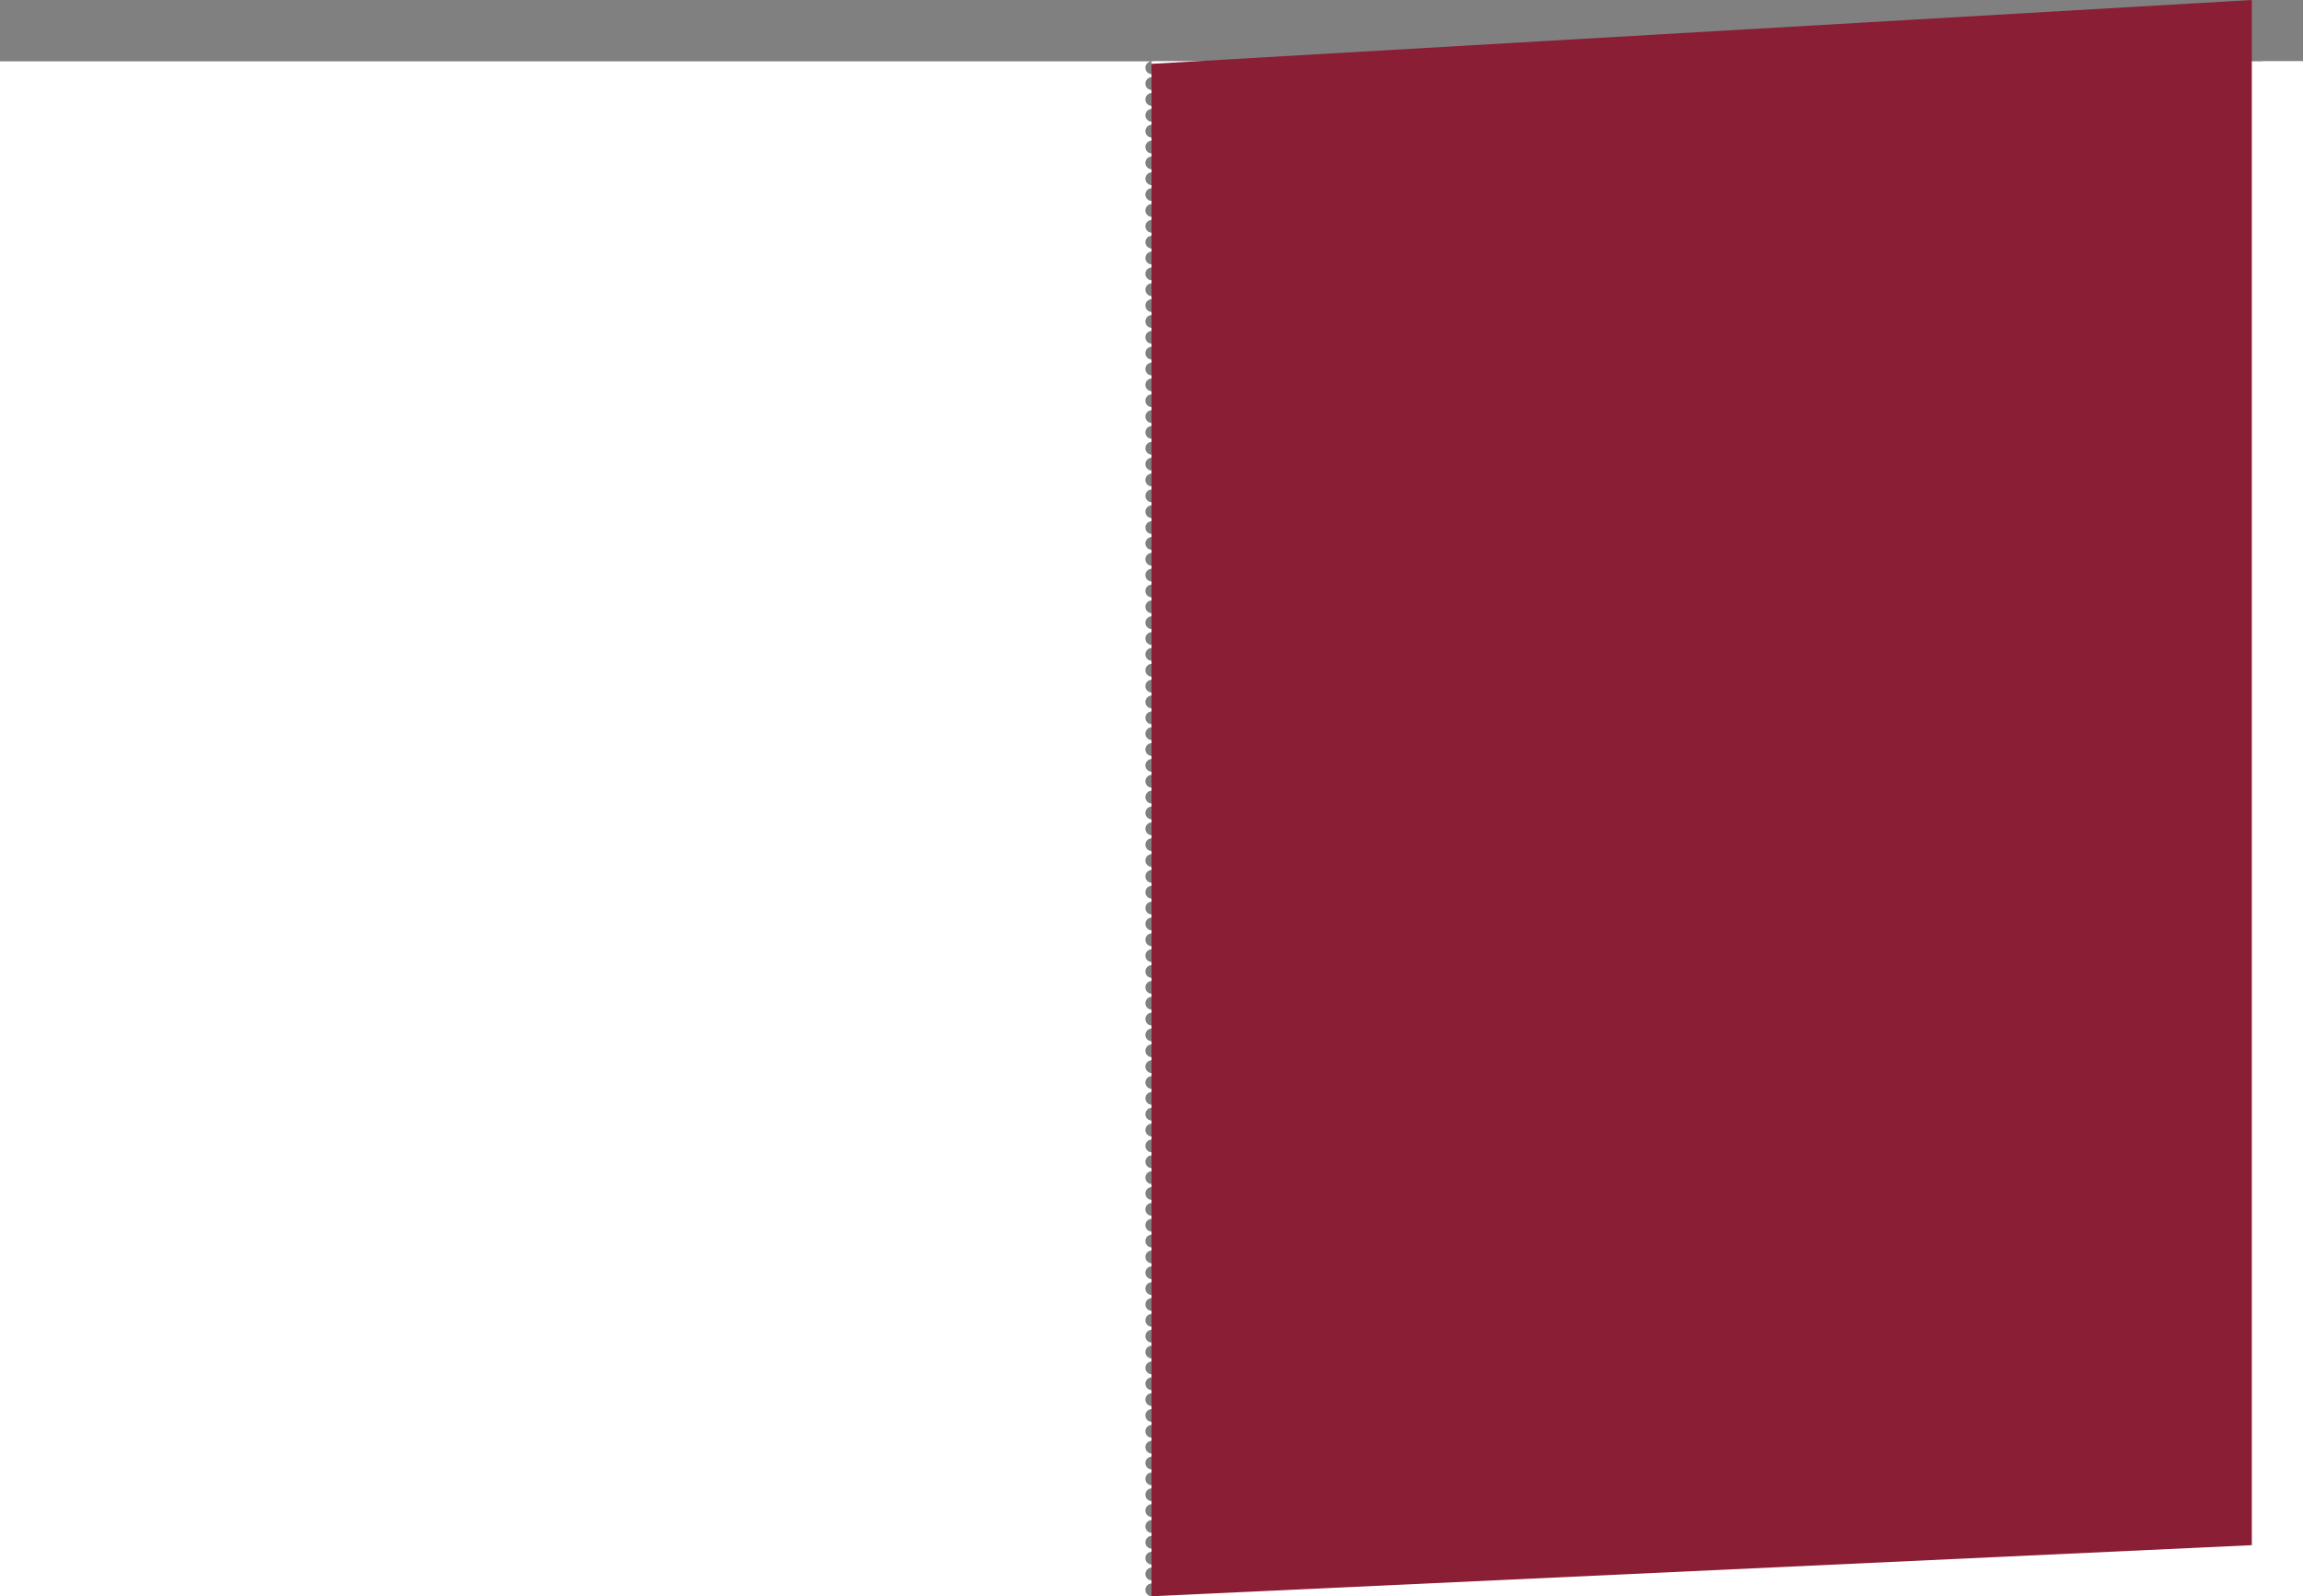
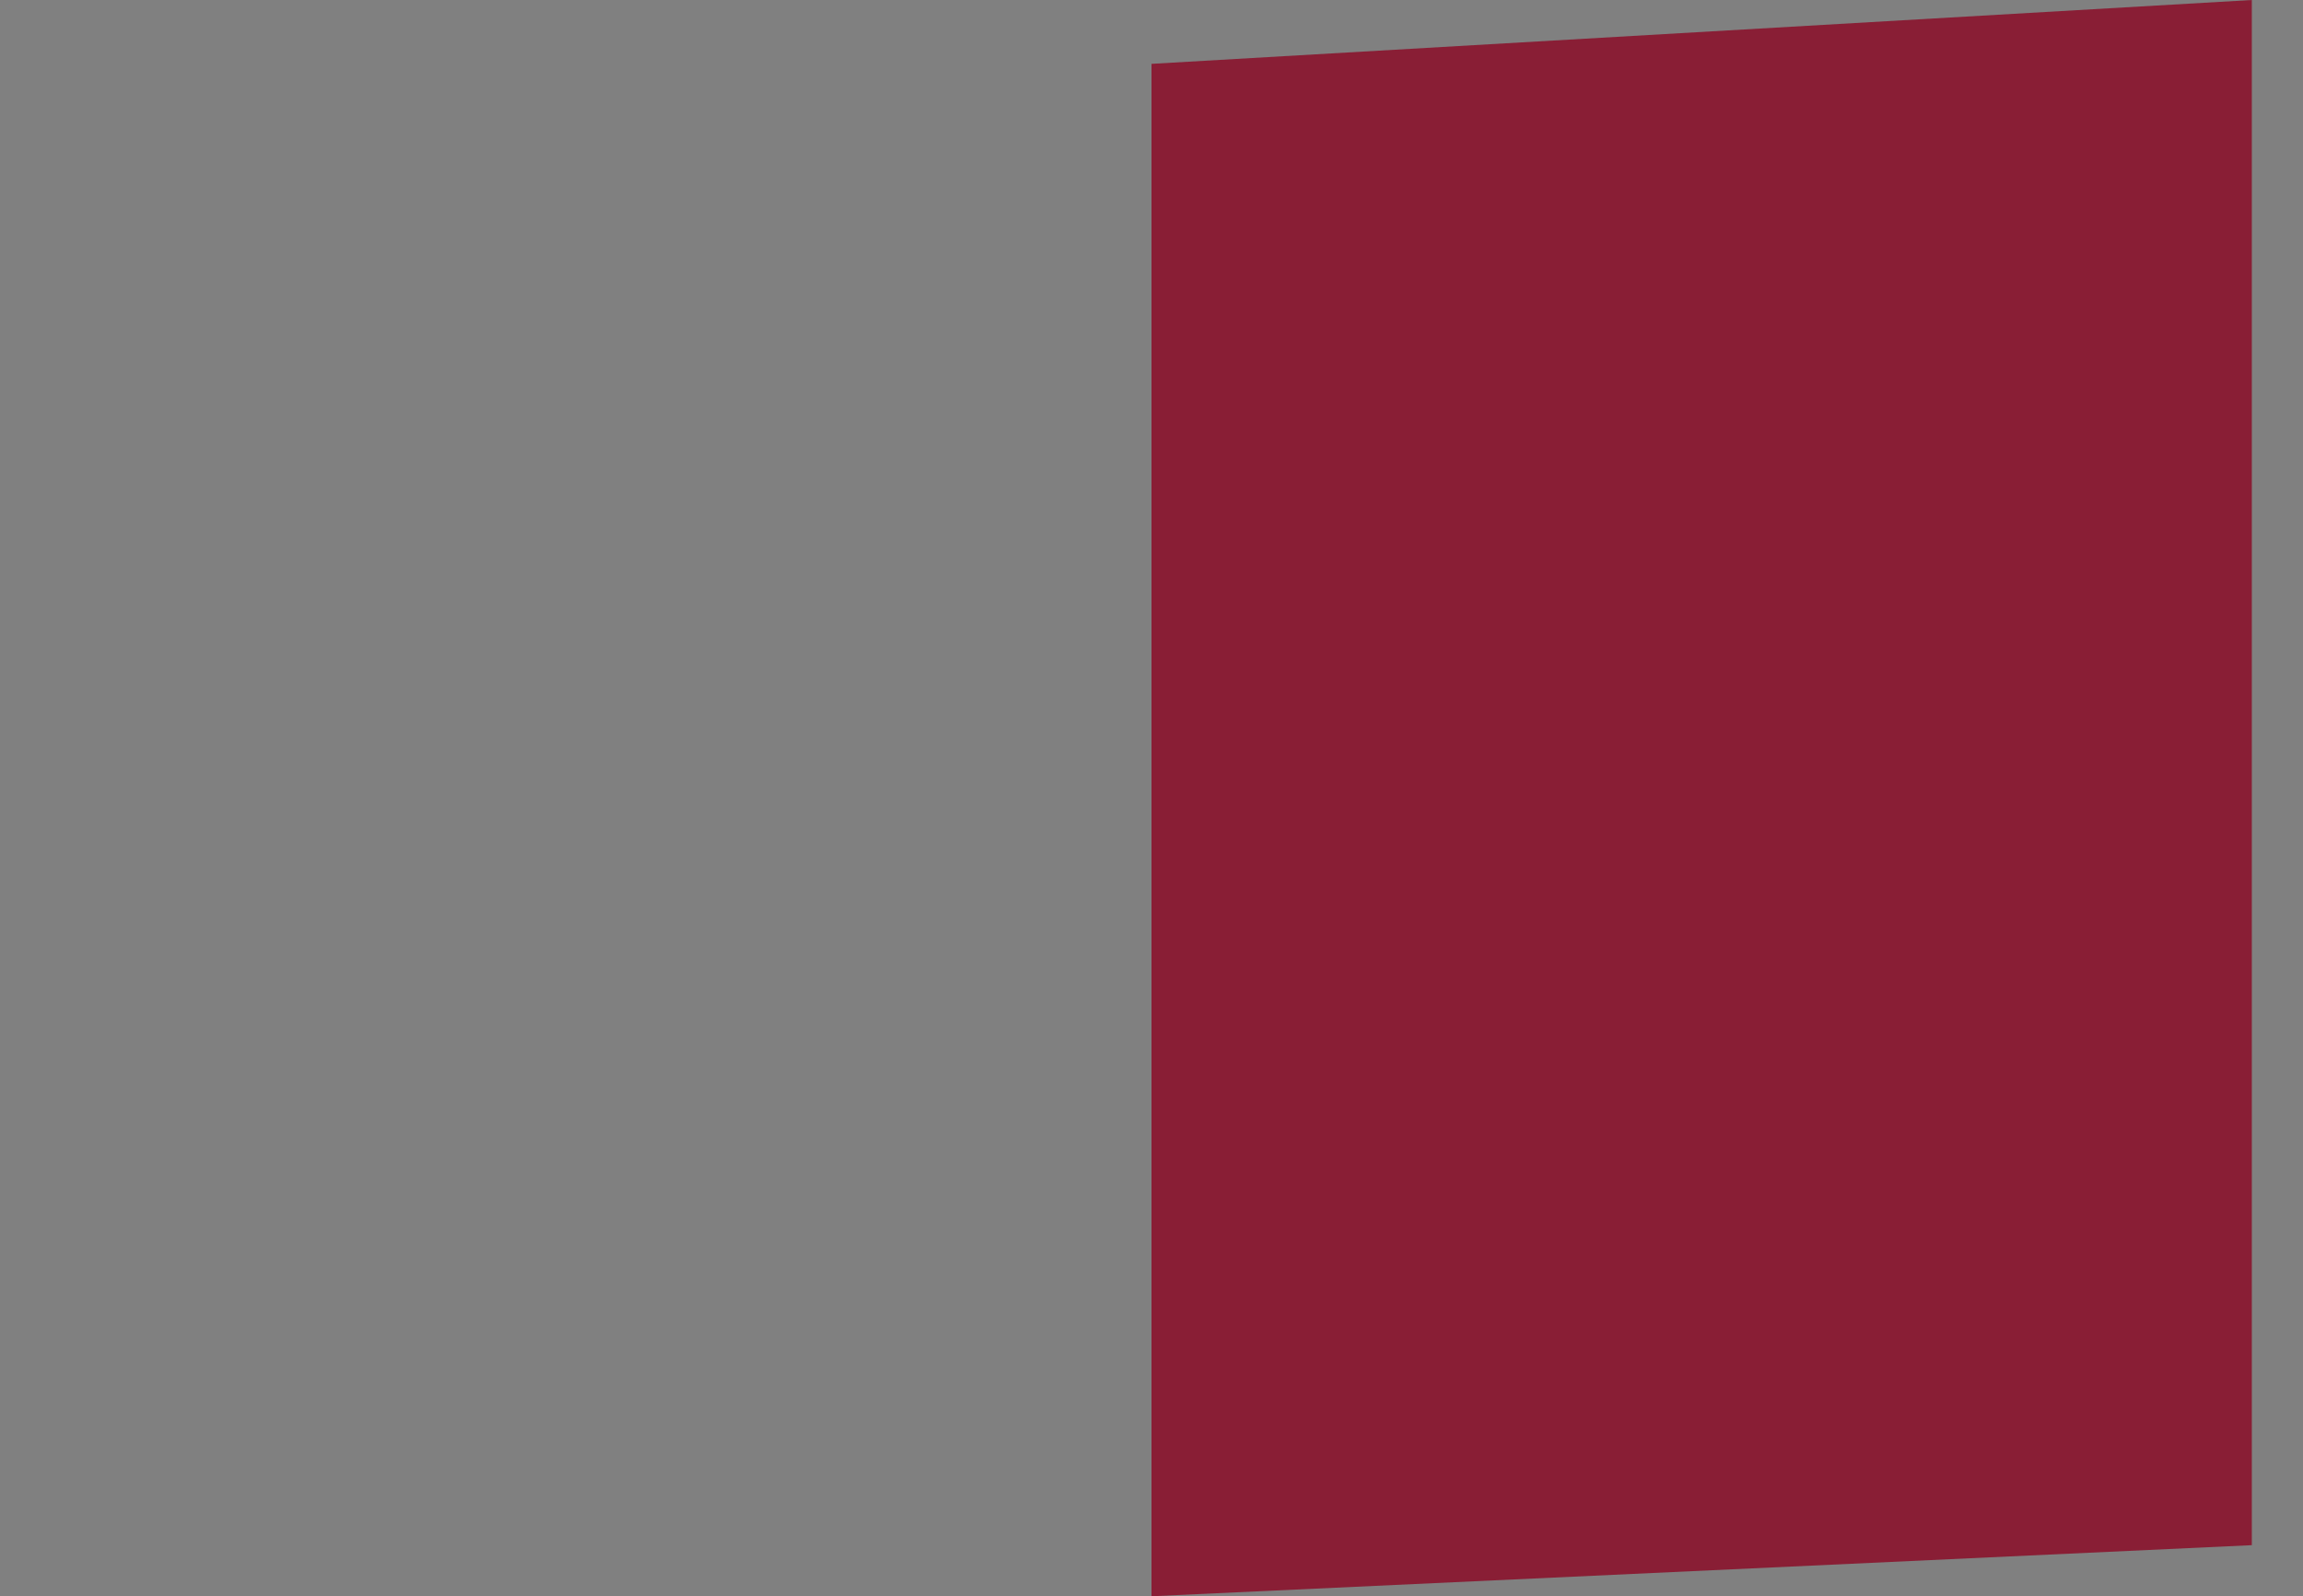
<svg xmlns="http://www.w3.org/2000/svg" id="Ebene_2" viewBox="0 0 900 623.98">
  <rect x="0" y="0" width="900" height="623.98" fill="#808080" stroke="none" />
  <defs>
    <style>.cls-2{fill:#fff}</style>
  </defs>
-   <path class="cls-2" d="M450.12 23.98a2.5 2.5 0 0 1 0 5 2.5 2.5 0 0 1 0-5H0v600h450.12a2.5 2.5 0 0 1 0-5 2.5 2.5 0 0 1 0 5H900v-600H450.12zm0 593.8a2.5 2.5 0 0 1 0-5 2.5 2.5 0 0 1 0 5zm0-6.19a2.5 2.5 0 0 1 0-5 2.5 2.5 0 0 1 0 5zm0-6.2a2.5 2.5 0 0 1 0-5 2.5 2.5 0 0 1 0 5zm0-6.2a2.5 2.5 0 0 1 0-5 2.5 2.5 0 0 1 0 5zm0-6.2a2.5 2.5 0 0 1 0-5 2.5 2.5 0 0 1 0 5zm0-6.2a2.5 2.5 0 0 1 0-5 2.5 2.5 0 0 1 0 5zm0-6.19a2.5 2.5 0 0 1 0-5 2.5 2.5 0 0 1 0 5zm0-6.2a2.5 2.5 0 0 1 0-5 2.5 2.5 0 0 1 0 5zm0-6.2a2.5 2.5 0 0 1 0-5 2.5 2.5 0 0 1 0 5zm0-6.2a2.5 2.5 0 0 1 0-5 2.5 2.5 0 0 1 0 5zm0-6.2a2.5 2.5 0 0 1 0-5 2.5 2.5 0 0 1 0 5zm0-6.19a2.5 2.5 0 0 1 0-5 2.5 2.5 0 0 1 0 5zm0-6.2a2.5 2.5 0 0 1 0-5 2.5 2.5 0 0 1 0 5zm0-6.2a2.5 2.5 0 0 1 0-5 2.5 2.5 0 0 1 0 5zm0-6.2a2.5 2.5 0 0 1 0-5 2.5 2.5 0 0 1 0 5zm0-6.2a2.5 2.5 0 0 1 0-5 2.5 2.5 0 0 1 0 5zm0-6.19a2.5 2.5 0 0 1 0-5 2.5 2.5 0 0 1 0 5zm0-6.2a2.5 2.5 0 0 1 0-5 2.5 2.5 0 0 1 0 5zm0-6.2a2.5 2.5 0 0 1 0-5 2.5 2.5 0 0 1 0 5zm0-6.2a2.5 2.5 0 0 1 0-5 2.5 2.5 0 0 1 0 5zm0-6.2a2.5 2.5 0 0 1 0-5 2.5 2.5 0 0 1 0 5zm0-6.19a2.5 2.5 0 0 1 0-5 2.5 2.5 0 0 1 0 5zm0-6.2a2.5 2.5 0 0 1 0-5 2.5 2.5 0 0 1 0 5zm0-6.2a2.5 2.5 0 0 1 0-5 2.5 2.5 0 0 1 0 5zm0-6.2a2.5 2.5 0 0 1 0-5 2.5 2.5 0 0 1 0 5zm0-6.19a2.5 2.5 0 0 1 0-5 2.5 2.5 0 0 1 0 5zm0-6.2a2.5 2.5 0 0 1 0-5 2.5 2.5 0 0 1 0 5zm0-6.2a2.5 2.5 0 0 1 0-5 2.5 2.5 0 0 1 0 5zm0-6.2a2.5 2.5 0 0 1 0-5 2.5 2.5 0 0 1 0 5zm0-6.2a2.5 2.5 0 0 1 0-5 2.5 2.5 0 0 1 0 5zm0-6.19a2.5 2.5 0 0 1 0-5 2.5 2.5 0 0 1 0 5zm0-6.2a2.5 2.5 0 0 1 0-5 2.5 2.5 0 0 1 0 5zm0-6.2a2.5 2.5 0 0 1 0-5 2.5 2.5 0 0 1 0 5zm0-6.2a2.5 2.5 0 0 1 0-5 2.5 2.5 0 0 1 0 5zm0-6.2a2.5 2.5 0 0 1 0-5 2.5 2.5 0 0 1 0 5zm0-6.19a2.5 2.5 0 0 1 0-5 2.5 2.5 0 0 1 0 5zm0-6.2a2.5 2.5 0 0 1 0-5 2.5 2.5 0 0 1 0 5zm0-6.2a2.5 2.5 0 0 1 0-5 2.5 2.5 0 0 1 0 5zm0-6.2a2.5 2.5 0 0 1 0-5 2.5 2.5 0 0 1 0 5zm0-6.2a2.5 2.5 0 0 1 0-5 2.5 2.5 0 0 1 0 5zm0-6.19a2.5 2.5 0 0 1 0-5 2.5 2.5 0 0 1 0 5zm0-6.2a2.5 2.5 0 0 1 0-5 2.5 2.5 0 0 1 0 5zm0-6.2a2.5 2.5 0 0 1 0-5 2.5 2.5 0 0 1 0 5zm0-6.2a2.5 2.5 0 0 1 0-5 2.5 2.5 0 0 1 0 5zm0-6.2a2.5 2.5 0 0 1 0-5 2.5 2.5 0 0 1 0 5zm0-6.19a2.5 2.5 0 0 1 0-5 2.5 2.5 0 0 1 0 5zm0-6.2a2.5 2.5 0 0 1 0-5 2.5 2.5 0 0 1 0 5zm0-6.2a2.5 2.5 0 0 1 0-5 2.5 2.5 0 0 1 0 5zm0-6.2a2.5 2.5 0 0 1 0-5 2.5 2.5 0 0 1 0 5zm0-6.19a2.5 2.5 0 0 1 0-5 2.5 2.5 0 0 1 0 5zm0-6.2a2.5 2.5 0 0 1 0-5 2.5 2.5 0 0 1 0 5zm0-6.2a2.5 2.5 0 0 1 0-5 2.5 2.5 0 0 1 0 5zm0-6.2a2.5 2.5 0 0 1 0-5 2.5 2.5 0 0 1 0 5zm0-6.2a2.5 2.5 0 0 1 0-5 2.5 2.5 0 0 1 0 5zm0-6.19a2.5 2.5 0 0 1 0-5 2.5 2.5 0 0 1 0 5zm0-6.2a2.5 2.5 0 0 1 0-5 2.5 2.5 0 0 1 0 5zm0-6.2a2.5 2.5 0 0 1 0-5 2.5 2.5 0 0 1 0 5zm0-6.2a2.5 2.5 0 0 1 0-5 2.5 2.5 0 0 1 0 5zm0-6.2a2.5 2.5 0 0 1 0-5 2.5 2.5 0 0 1 0 5zm0-6.19a2.5 2.5 0 0 1 0-5 2.5 2.5 0 0 1 0 5zm0-6.2a2.5 2.5 0 0 1 0-5 2.5 2.5 0 0 1 0 5zm0-6.2a2.5 2.5 0 0 1 0-5 2.5 2.5 0 0 1 0 5zm0-6.2a2.5 2.5 0 0 1 0-5 2.5 2.5 0 0 1 0 5zm0-6.2a2.5 2.5 0 0 1 0-5 2.5 2.5 0 0 1 0 5zm0-6.19a2.5 2.5 0 0 1 0-5 2.5 2.5 0 0 1 0 5zm0-6.2a2.5 2.5 0 0 1 0-5 2.5 2.5 0 0 1 0 5zm0-6.2a2.5 2.5 0 0 1 0-5 2.5 2.5 0 0 1 0 5zm0-6.2a2.5 2.5 0 0 1 0-5 2.5 2.5 0 0 1 0 5zm0-6.2a2.5 2.5 0 0 1 0-5 2.5 2.5 0 0 1 0 5zm0-6.19a2.5 2.5 0 0 1 0-5 2.5 2.5 0 0 1 0 5zm0-6.2a2.5 2.5 0 0 1 0-5 2.5 2.5 0 0 1 0 5zm0-6.2a2.5 2.5 0 0 1 0-5 2.5 2.5 0 0 1 0 5zm0-6.2a2.5 2.5 0 0 1 0-5 2.5 2.5 0 0 1 0 5zm0-6.19a2.5 2.5 0 0 1 0-5 2.5 2.5 0 0 1 0 5zm0-6.2a2.5 2.5 0 0 1 0-5 2.5 2.5 0 0 1 0 5zm0-6.2a2.5 2.5 0 0 1 0-5 2.5 2.5 0 0 1 0 5zm0-6.2a2.5 2.5 0 0 1 0-5 2.5 2.5 0 0 1 0 5zm0-6.2a2.5 2.5 0 0 1 0-5 2.5 2.5 0 0 1 0 5zm0-6.19a2.5 2.5 0 0 1 0-5 2.5 2.5 0 0 1 0 5zm0-6.2a2.5 2.5 0 0 1 0-5 2.5 2.5 0 0 1 0 5zm0-6.2a2.5 2.5 0 0 1 0-5 2.5 2.5 0 0 1 0 5zm0-6.2a2.5 2.5 0 0 1 0-5 2.5 2.5 0 0 1 0 5zm0-6.2a2.5 2.5 0 0 1 0-5 2.5 2.5 0 0 1 0 5zm0-6.19a2.5 2.5 0 0 1 0-5 2.5 2.5 0 0 1 0 5zm0-6.2a2.5 2.5 0 0 1 0-5 2.5 2.5 0 0 1 0 5zm0-6.2a2.5 2.5 0 0 1 0-5 2.5 2.5 0 0 1 0 5zm0-6.2a2.5 2.5 0 0 1 0-5 2.5 2.5 0 0 1 0 5zm0-6.2a2.5 2.5 0 0 1 0-5 2.5 2.5 0 0 1 0 5zm0-6.19a2.5 2.5 0 0 1 0-5 2.5 2.5 0 0 1 0 5zm0-6.2a2.5 2.5 0 0 1 0-5 2.5 2.5 0 0 1 0 5zm0-6.2a2.5 2.5 0 0 1 0-5 2.5 2.5 0 0 1 0 5zm0-6.2a2.5 2.5 0 0 1 0-5 2.5 2.5 0 0 1 0 5zm0-6.2a2.5 2.5 0 0 1 0-5 2.5 2.5 0 0 1 0 5zm0-6.19a2.5 2.5 0 0 1 0-5 2.5 2.5 0 0 1 0 5zm0-6.2a2.5 2.5 0 0 1 0-5 2.5 2.5 0 0 1 0 5z" id="Hintergrund" />
  <g id="Format">
-     <path class="cls-2" d="M884 23.98v578.33l.04 2.61-434.02 19.06H900v-600h-16z" />
-     <path class="cls-2" d="M880 601.17V23.98H450v596l430-18.81z" />
    <path style="fill:#891e35" d="m450 623.98 430-19.97V0L450 24.96v599.02z" />
  </g>
</svg>